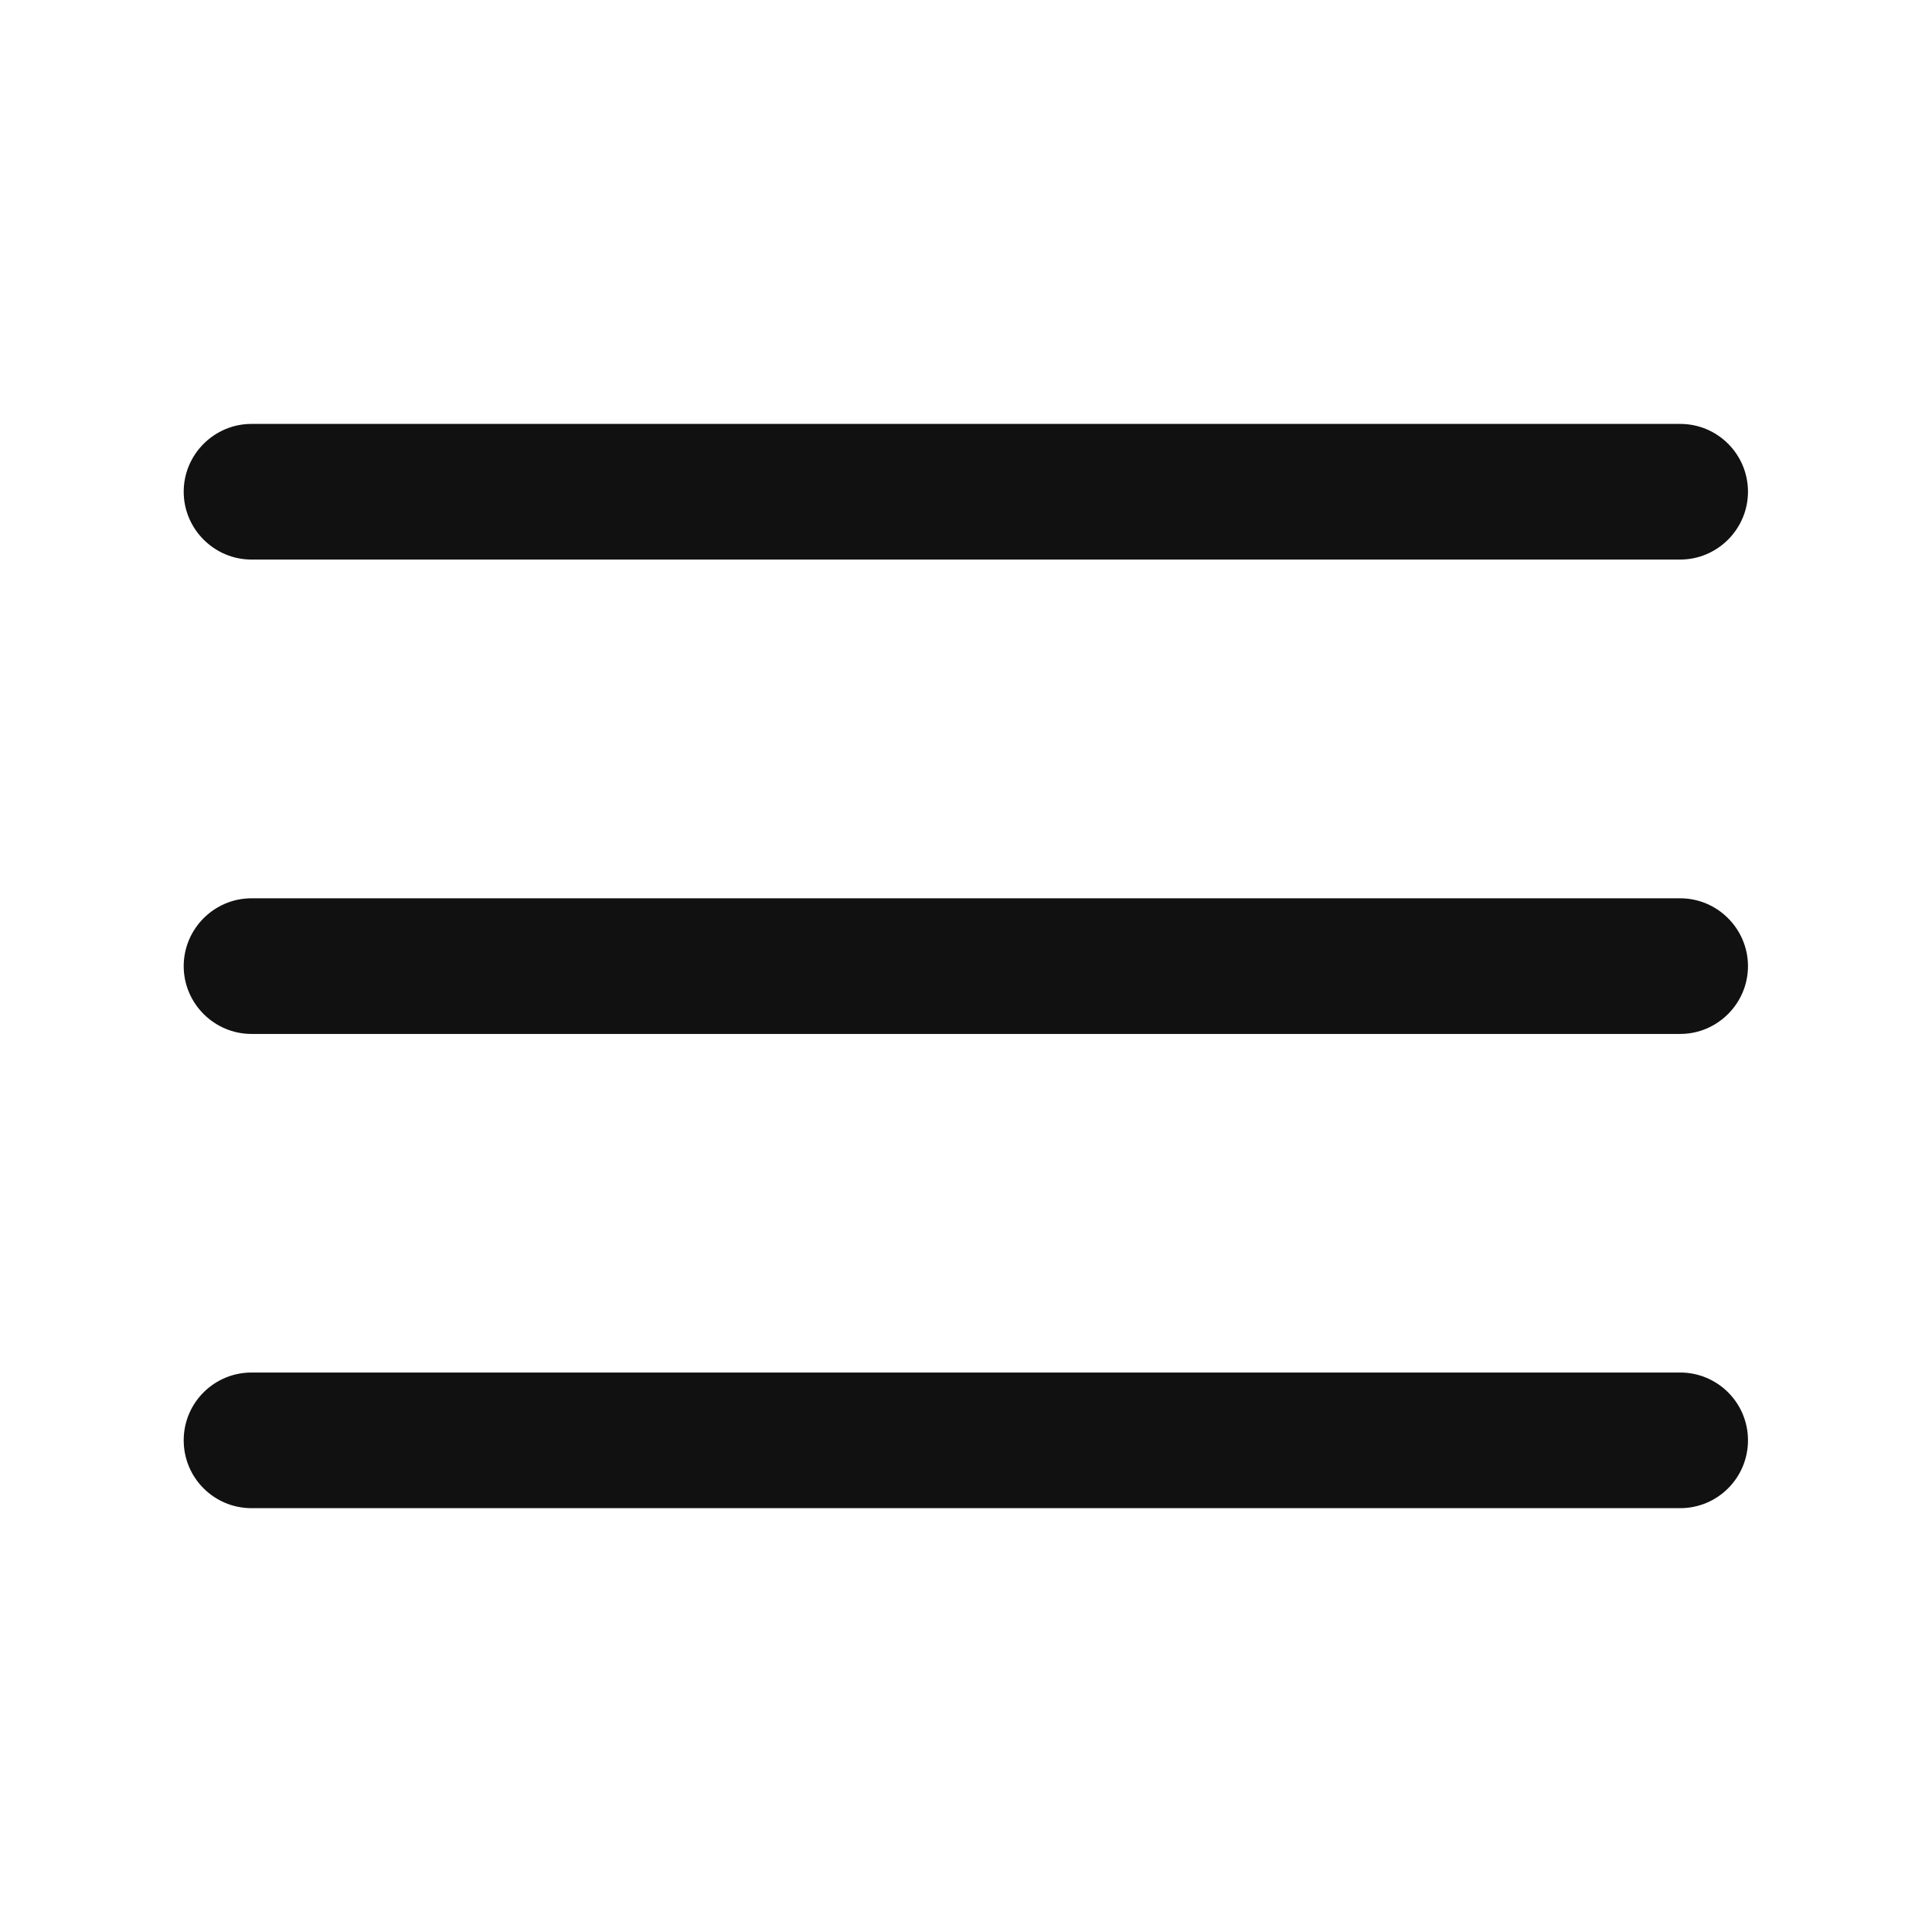
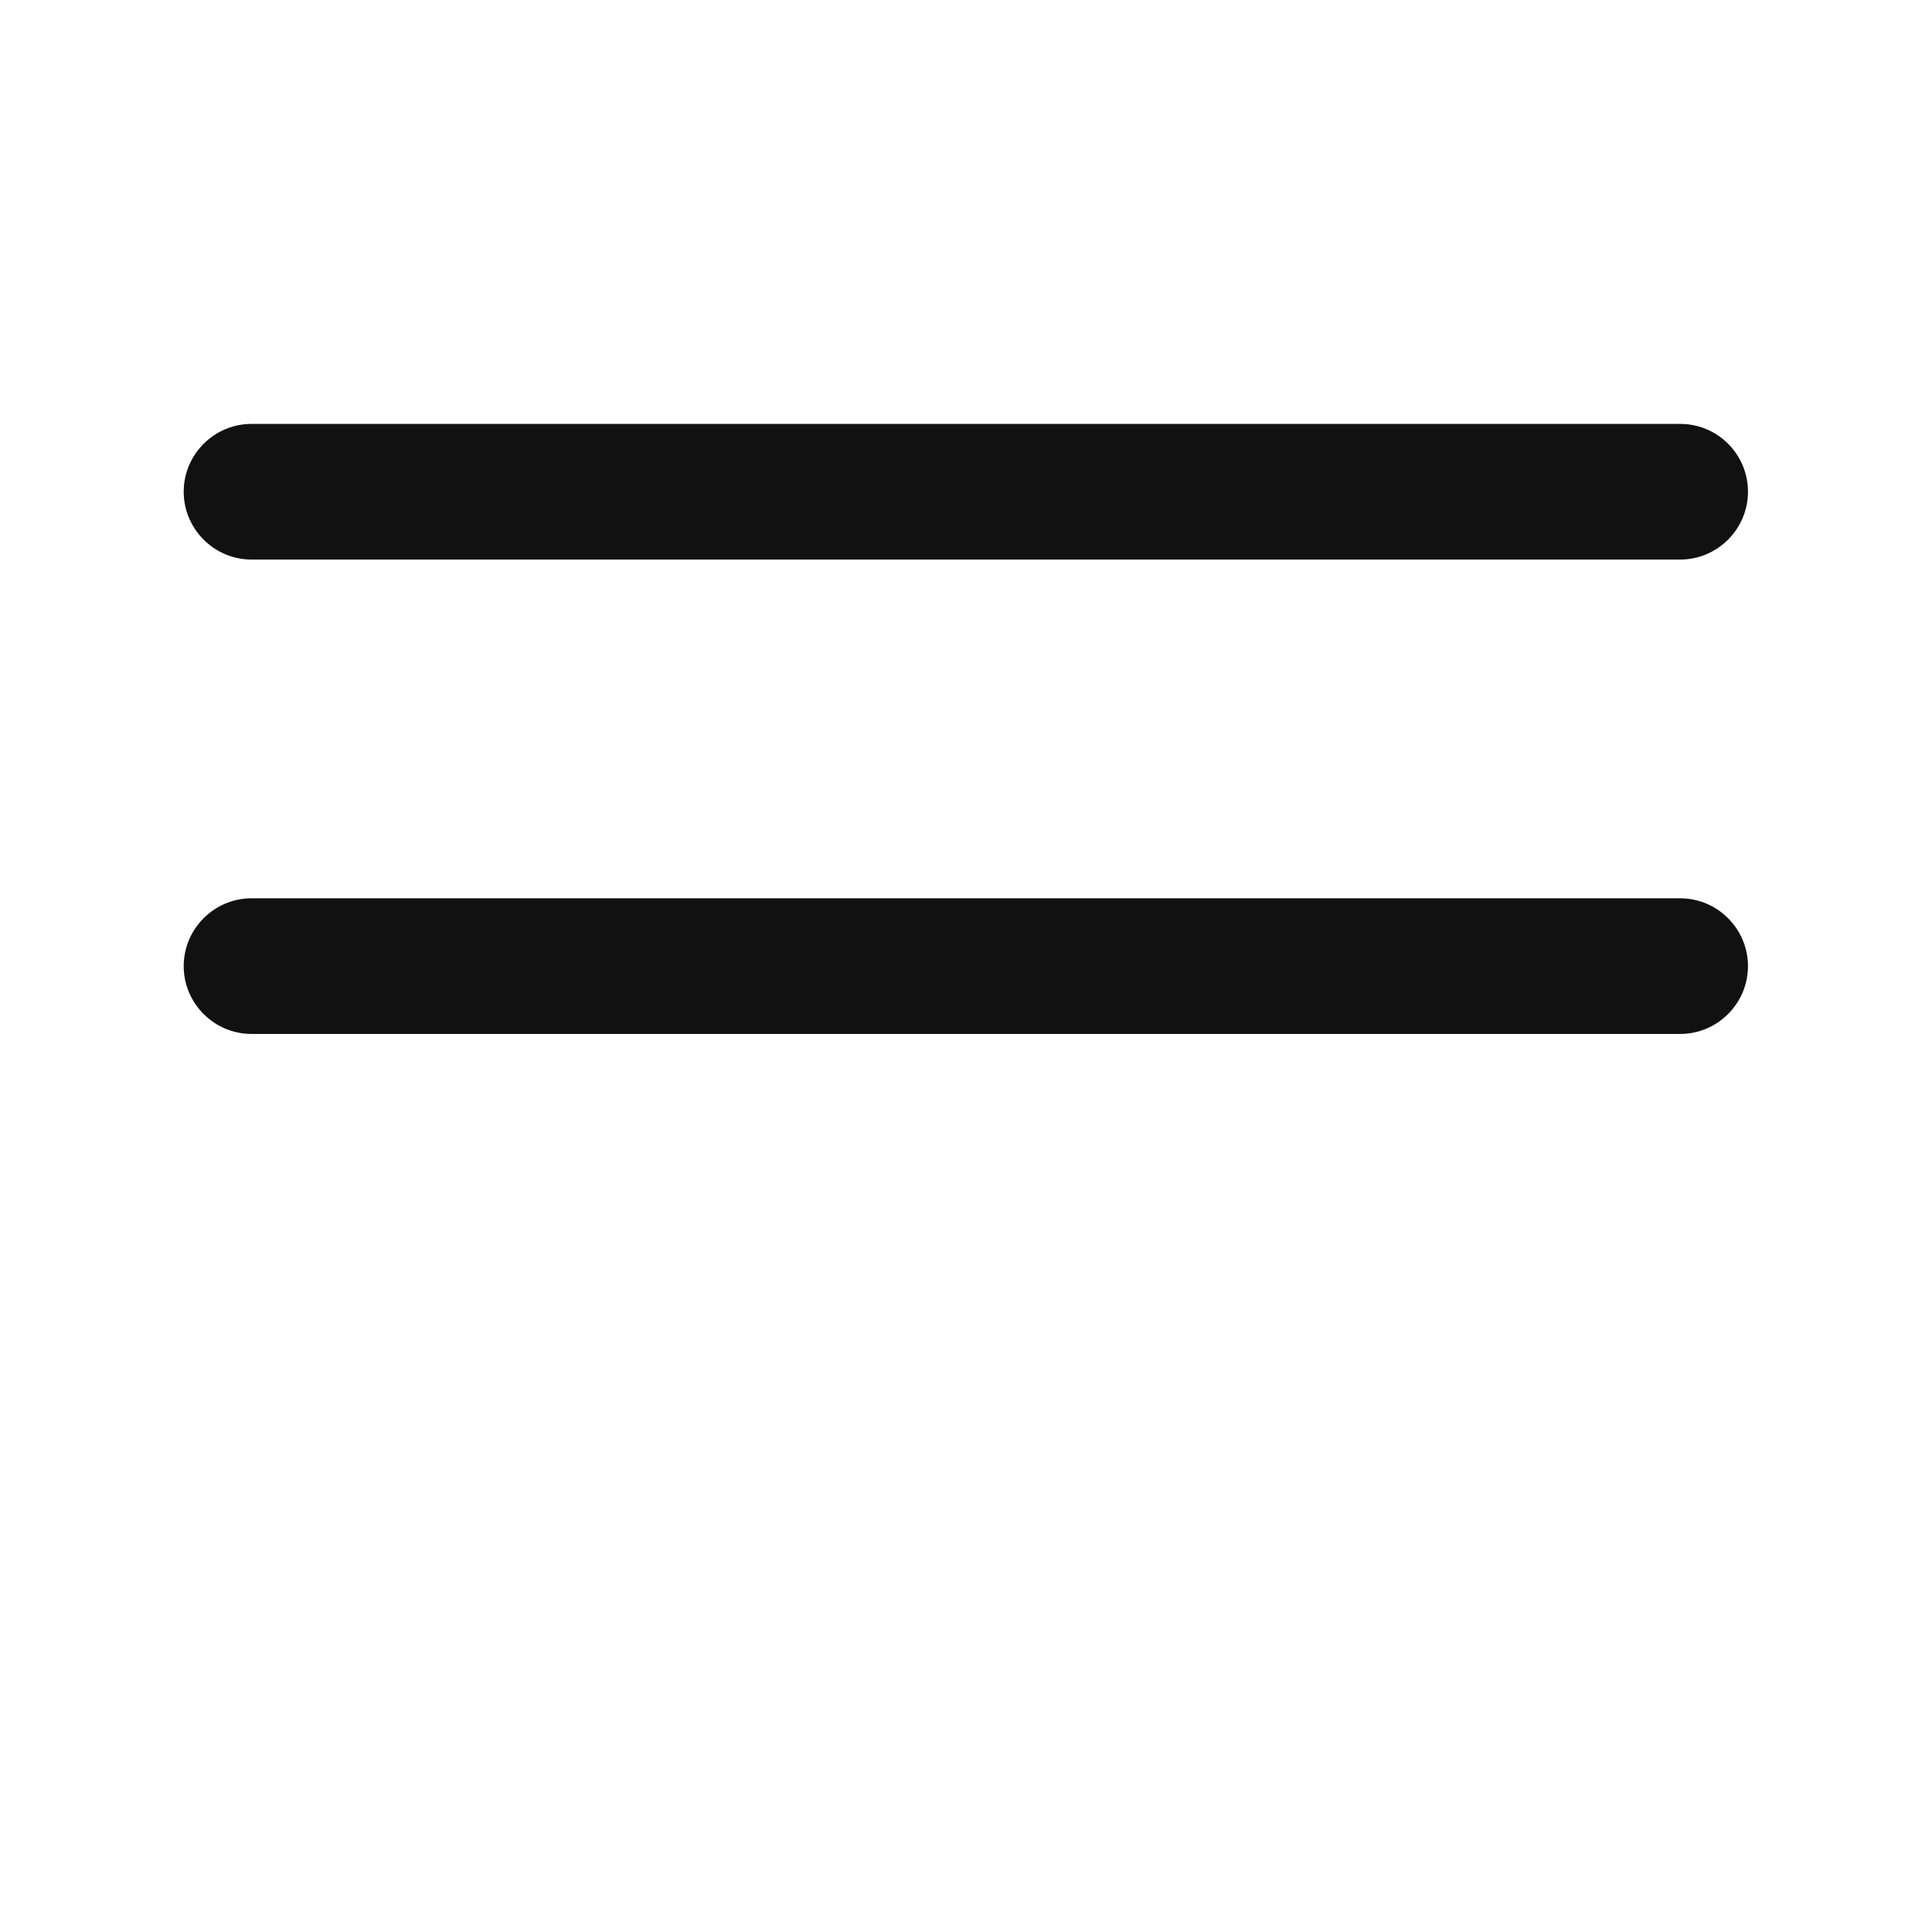
<svg xmlns="http://www.w3.org/2000/svg" width="24" height="24" viewBox="0 0 24 24" fill="none">
  <g id="Frame">
    <path id="Vector" d="M3.124 6.951H20.872C21.335 6.951 21.714 6.572 21.714 6.108C21.714 5.645 21.339 5.266 20.872 5.266L3.124 5.266C2.661 5.266 2.282 5.645 2.282 6.108C2.282 6.572 2.661 6.951 3.124 6.951Z" fill="#111111" />
    <path id="Vector_2" d="M20.872 11.159H3.124C2.661 11.159 2.282 11.538 2.282 12.002C2.282 12.465 2.661 12.844 3.124 12.844H20.872C21.335 12.844 21.714 12.465 21.714 12.002C21.714 11.538 21.335 11.159 20.872 11.159Z" fill="#111111" />
-     <path id="Vector_3" d="M20.872 17.05H3.124C2.661 17.05 2.282 17.425 2.282 17.892C2.282 18.36 2.661 18.735 3.124 18.735H20.872C21.335 18.735 21.714 18.36 21.714 17.892C21.714 17.425 21.335 17.05 20.872 17.05Z" fill="#111111" />
  </g>
</svg>